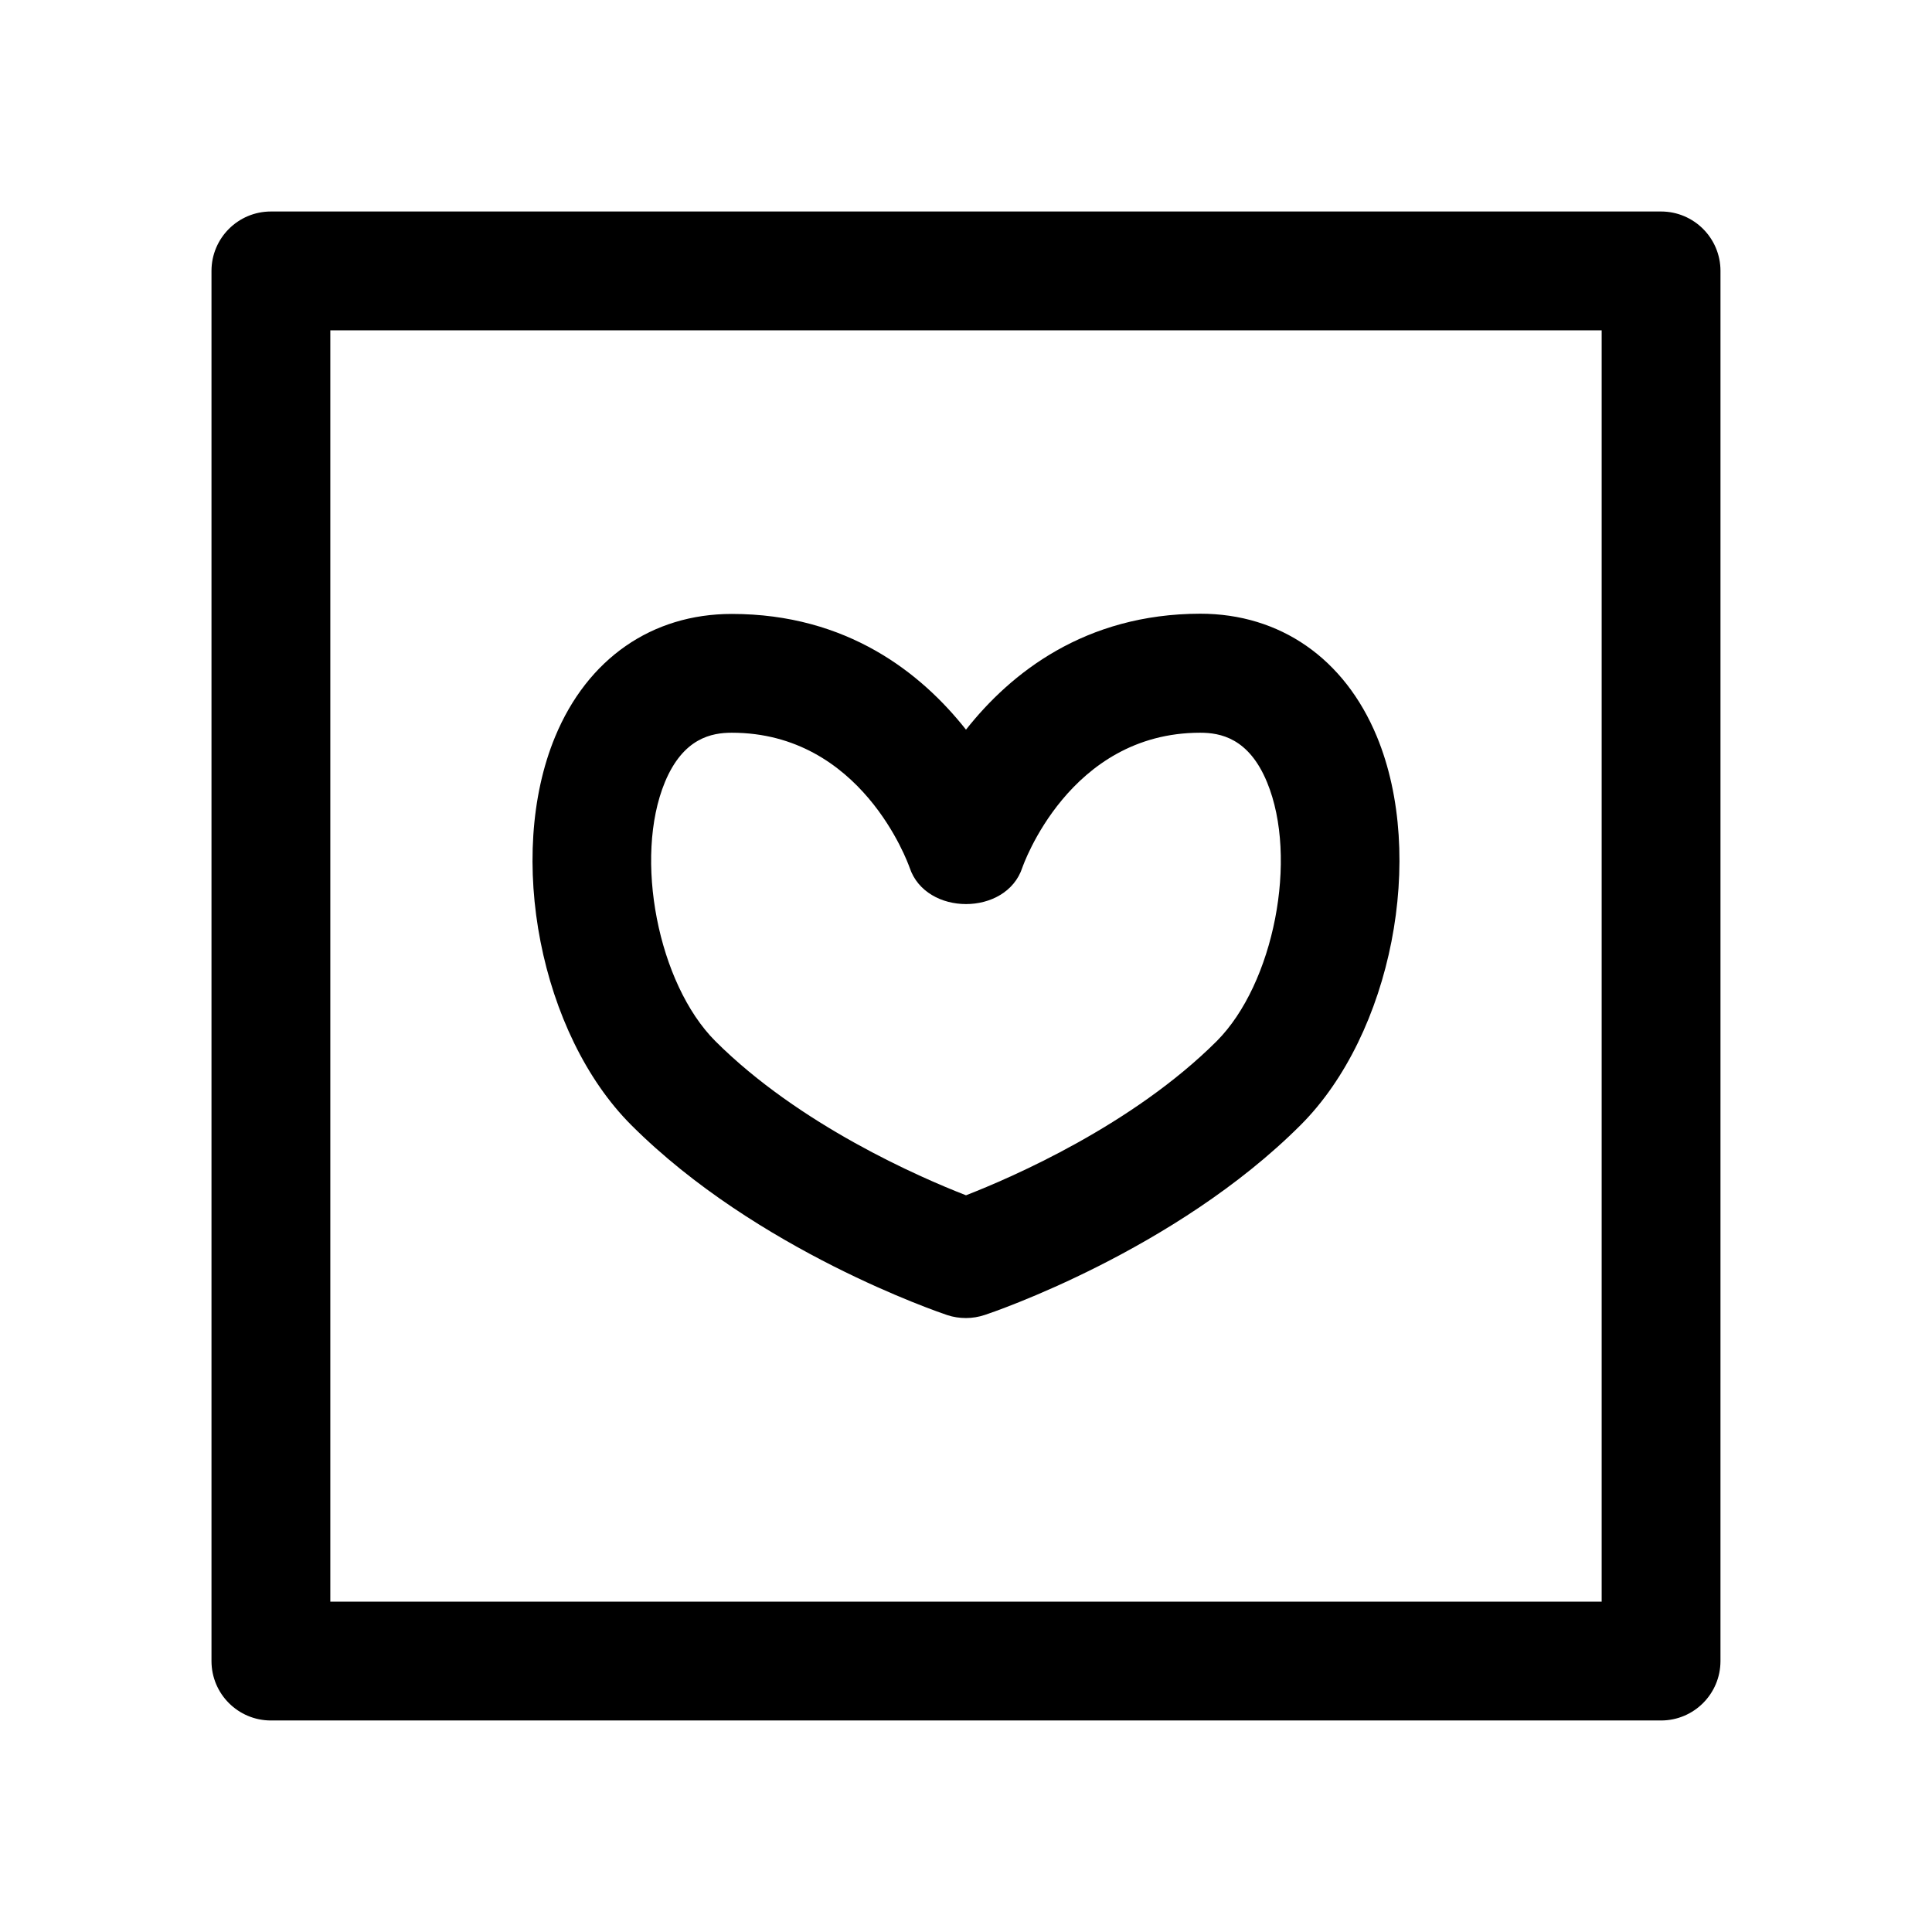
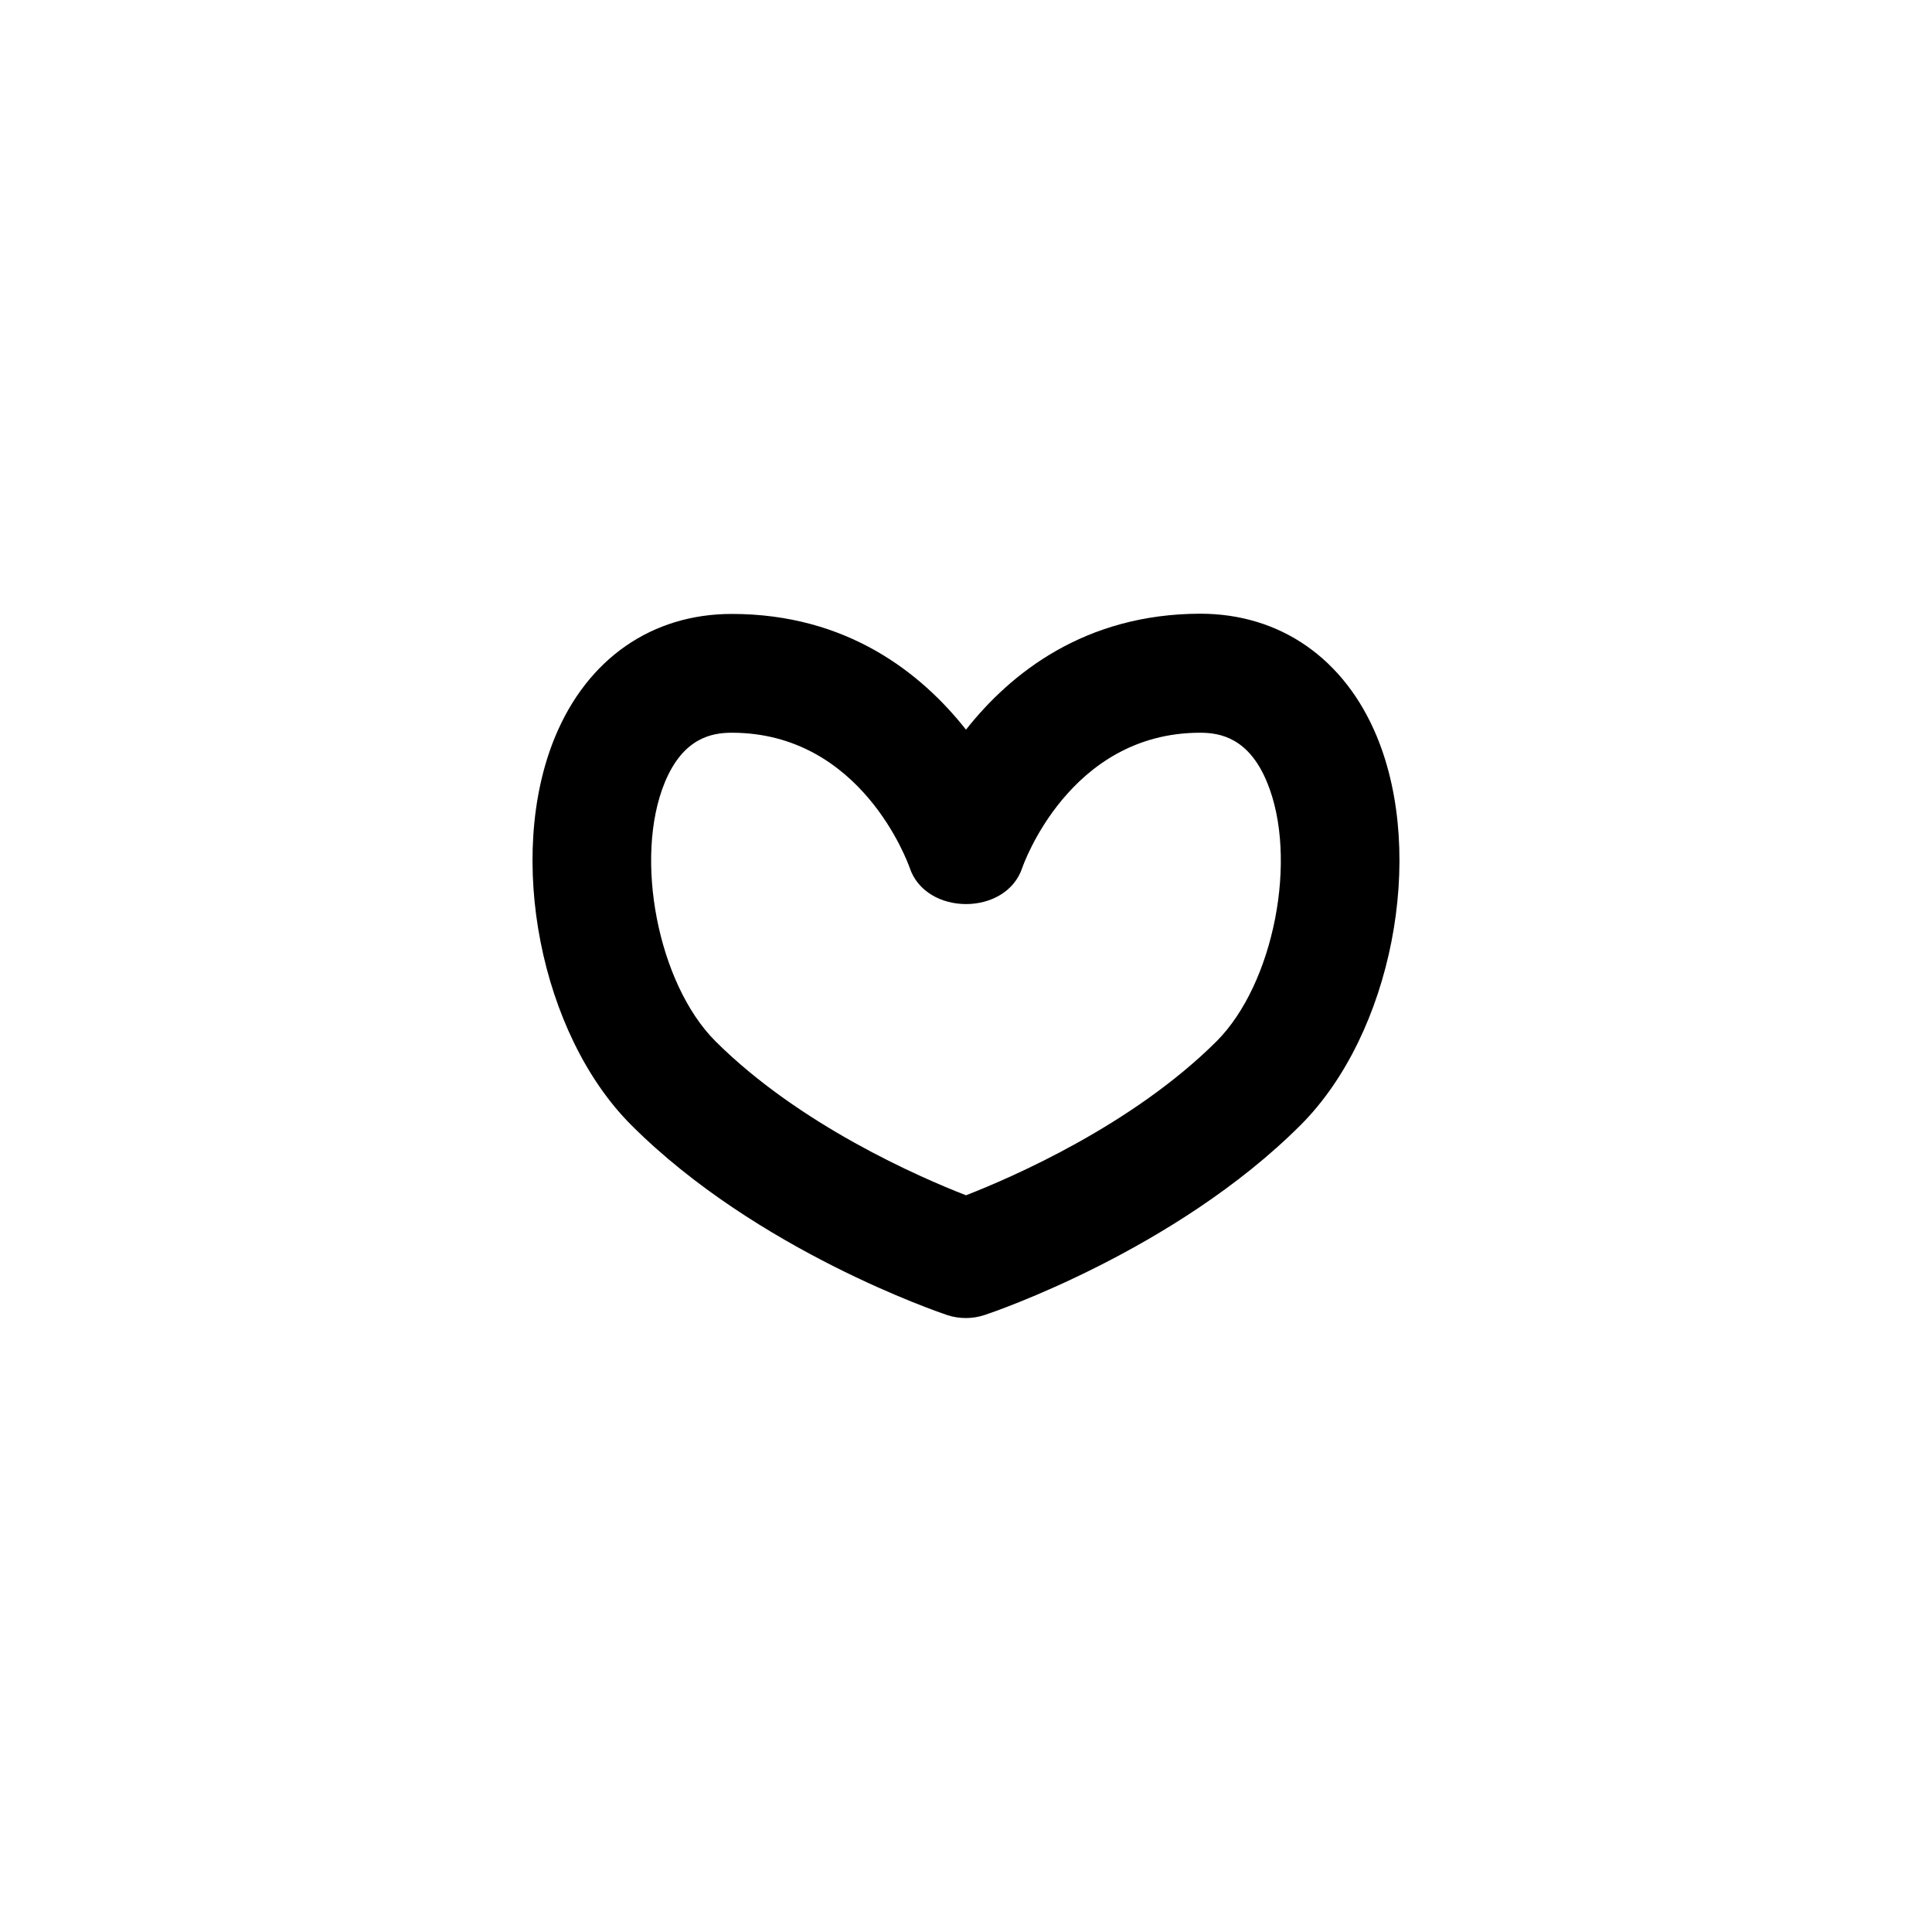
<svg xmlns="http://www.w3.org/2000/svg" fill="#000000" width="800px" height="800px" version="1.1" viewBox="144 144 512 512">
  <g>
-     <path d="m584.2 200.05h-368.41c-8.691 0-15.742 7.055-15.742 15.742v368.41c0 8.691 7.055 15.742 15.742 15.742h368.41c8.691 0 15.742-7.055 15.742-15.742l0.004-368.41c0-8.691-7.055-15.742-15.746-15.742zm-15.742 368.41h-336.92v-336.92h336.92z" />
    <path d="m395.02 492.51c1.605 0.535 3.305 0.785 4.977 0.785 1.668 0 3.371-0.285 4.977-0.82 2.047-0.66 50.445-17.066 83.727-50.348 24.09-24.09 33.312-71.195 20.184-102.93-8.566-20.688-25.633-32.559-46.824-32.559-30.605 0.062-50.258 15.773-62.062 30.73-11.809-14.957-31.457-30.668-62.066-30.668-21.191 0-38.258 11.871-46.824 32.559-13.129 31.707-3.902 78.816 20.188 102.9 33.281 33.285 81.68 49.656 83.727 50.352zm-74.816-141.23c4.883-11.742 12.438-13.098 17.727-13.098 34.32 0 46.633 34.387 47.137 35.77 4.281 12.848 25.602 12.848 29.852 0 0.125-0.348 12.344-35.77 47.137-35.77 5.289 0 12.879 1.355 17.727 13.129 8.312 20.09 1.828 53.402-13.352 68.613-22.289 22.23-54.219 36.086-66.434 40.84-12.219-4.754-44.148-18.609-66.441-40.871-15.176-15.207-21.664-48.523-13.352-68.613z" />
  </g>
</svg>